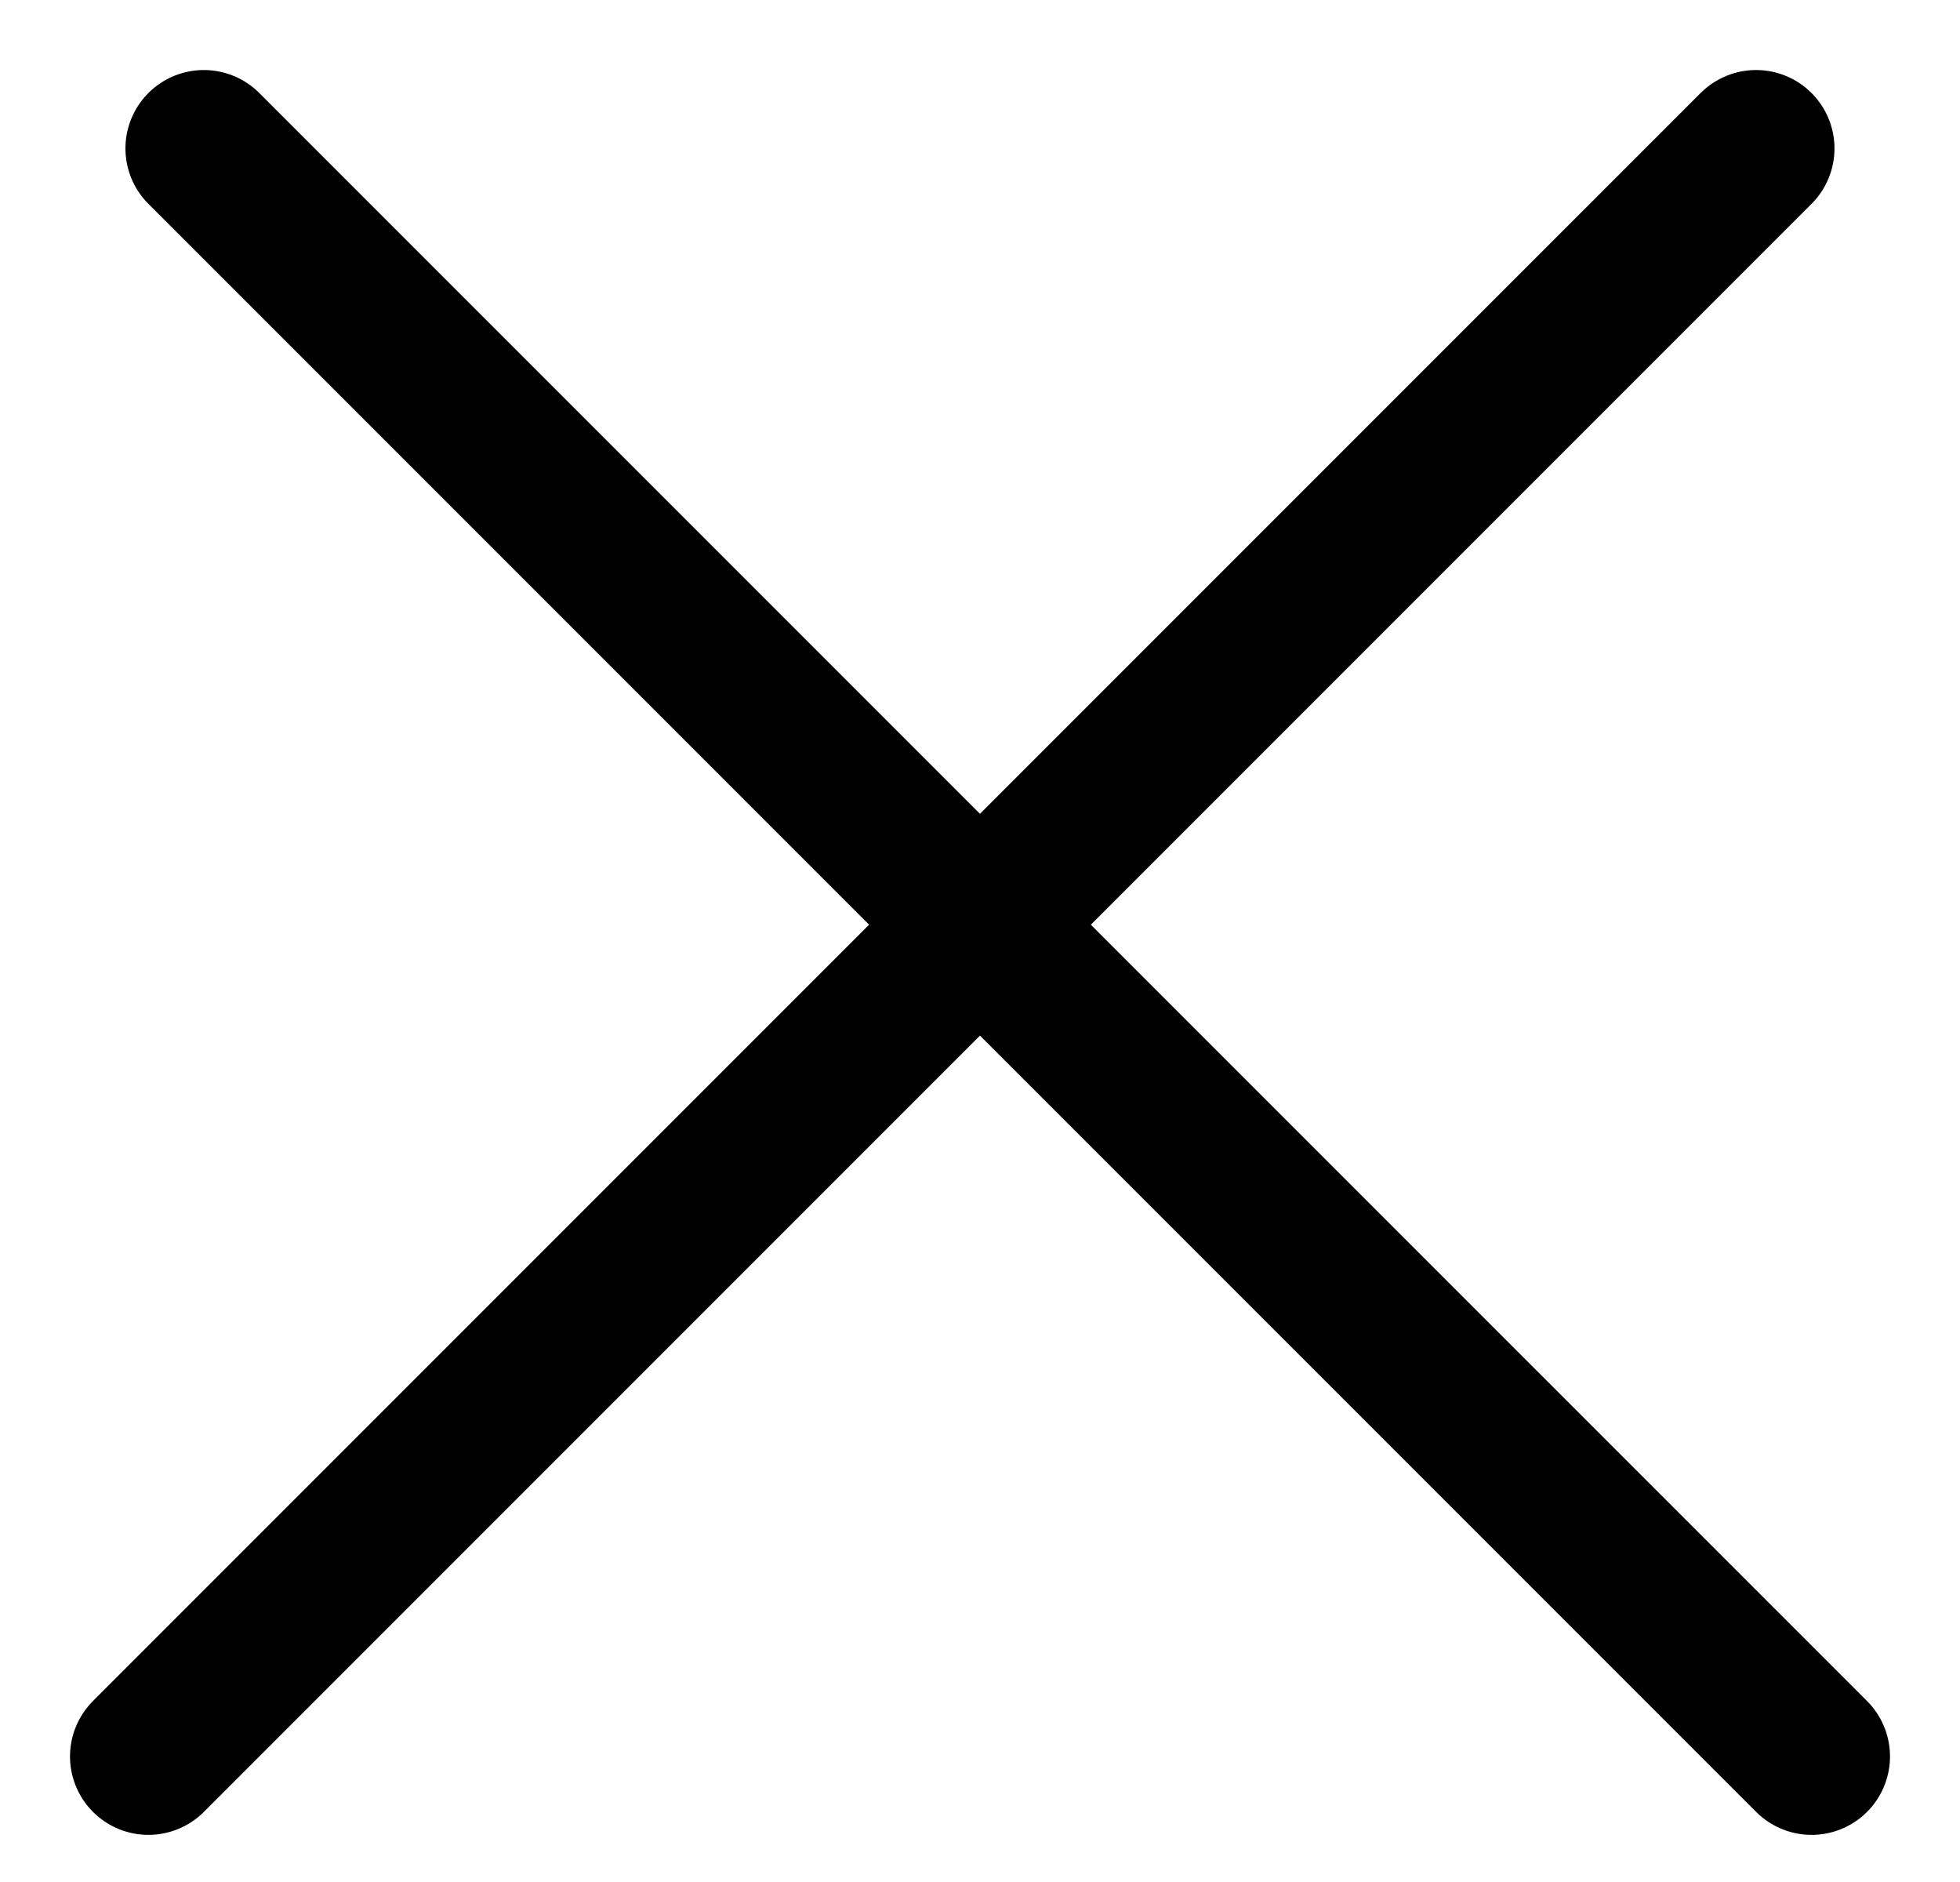
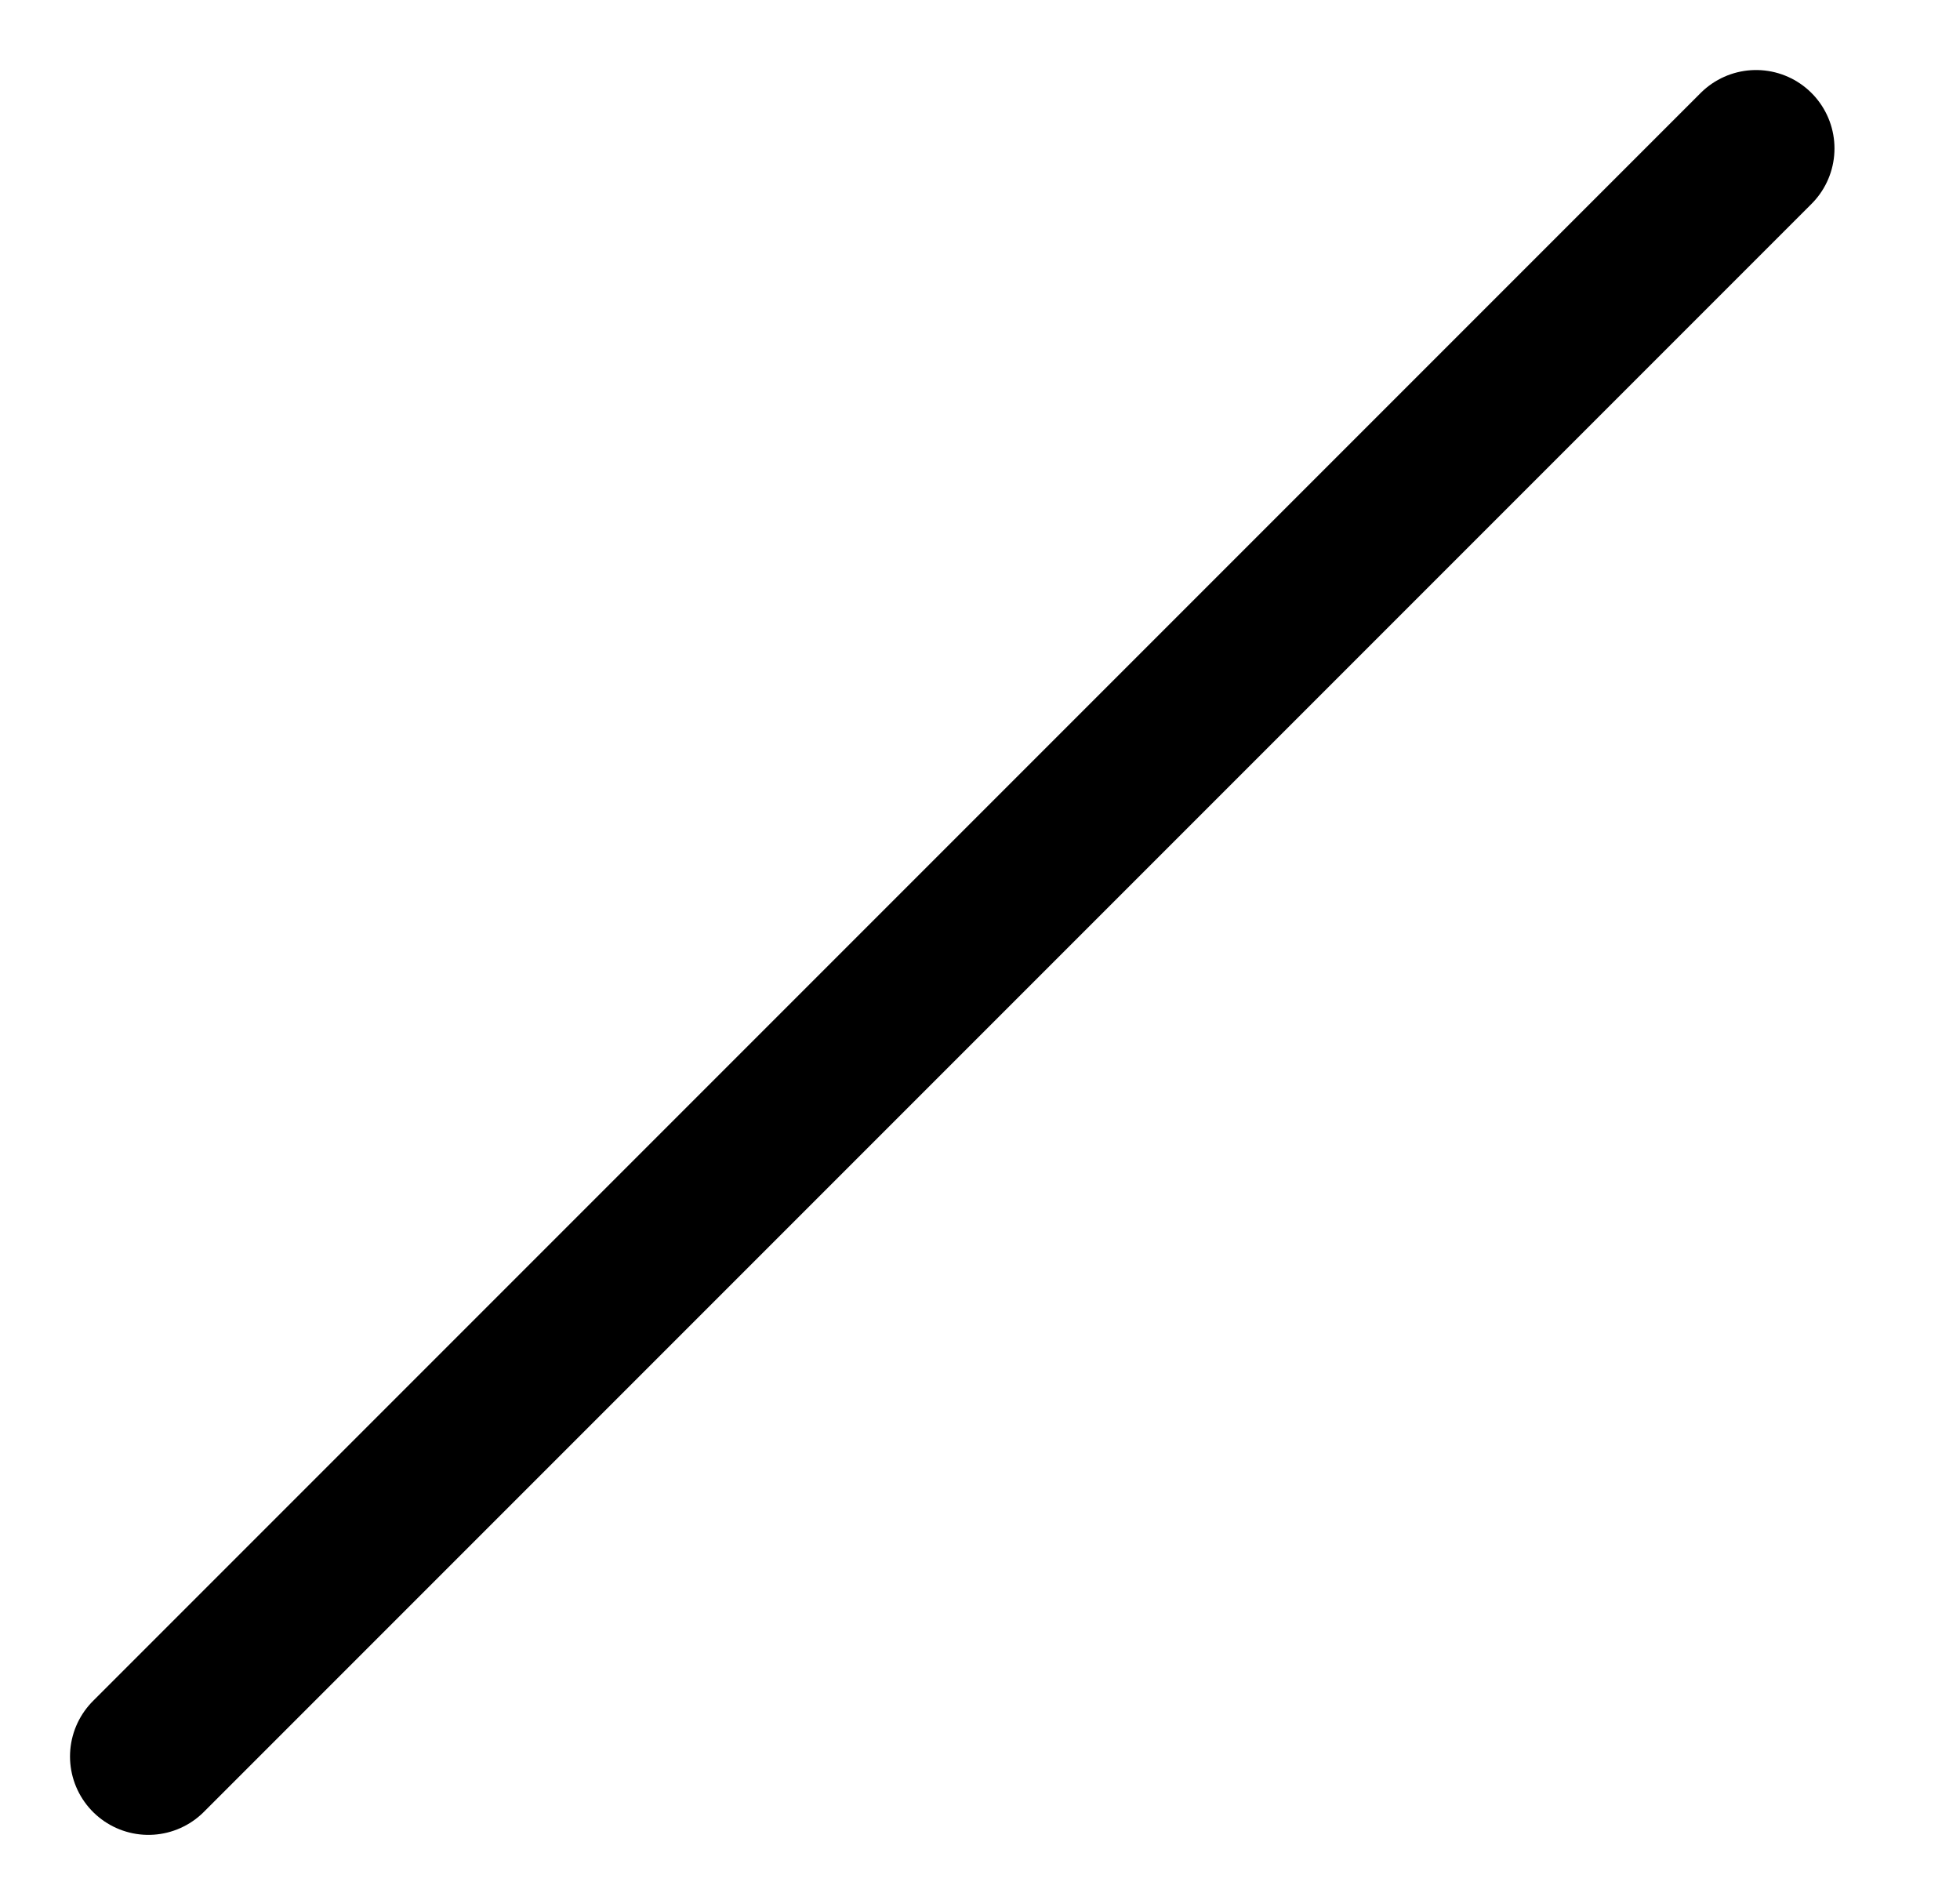
<svg xmlns="http://www.w3.org/2000/svg" width="25" height="24" viewBox="0 0 25 24" fill="none">
-   <line x1="2.6" y1="1.893" x2="23.107" y2="22.399" stroke="black" stroke-width="2" stroke-linecap="round" />
  <line x1="1.893" y1="22.399" x2="22.399" y2="1.893" stroke="black" stroke-width="2" stroke-linecap="round" />
</svg>